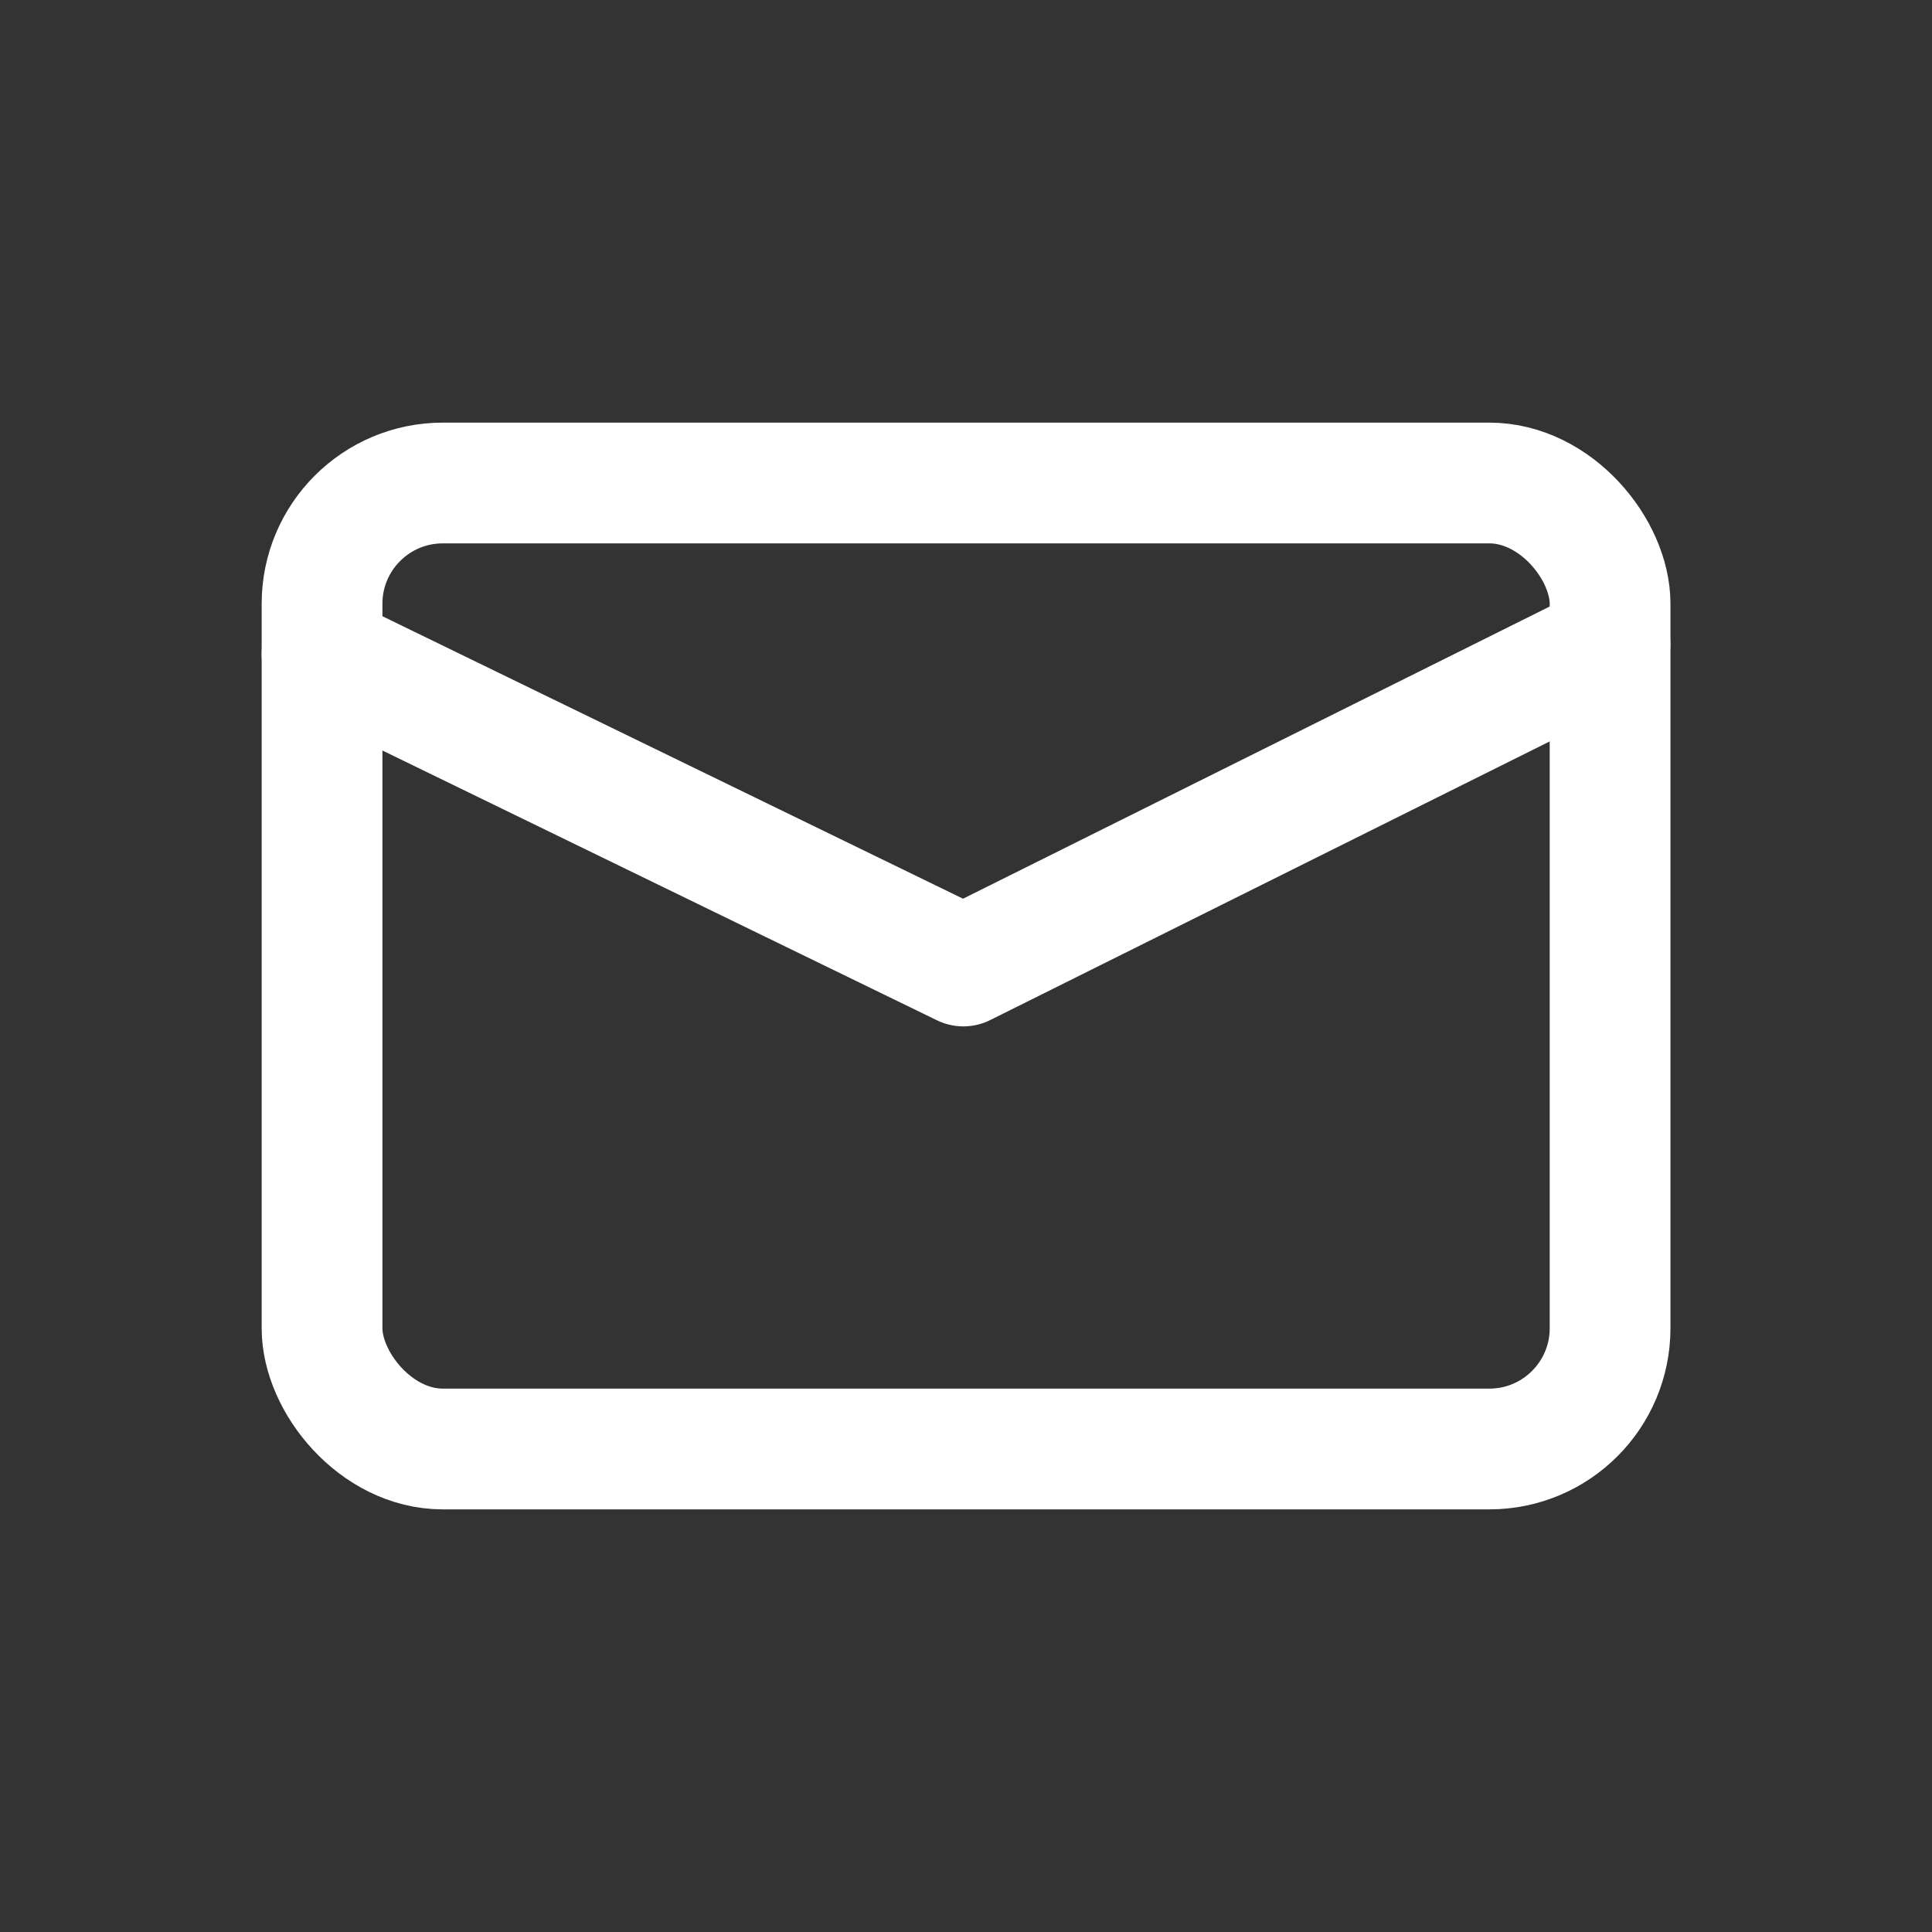
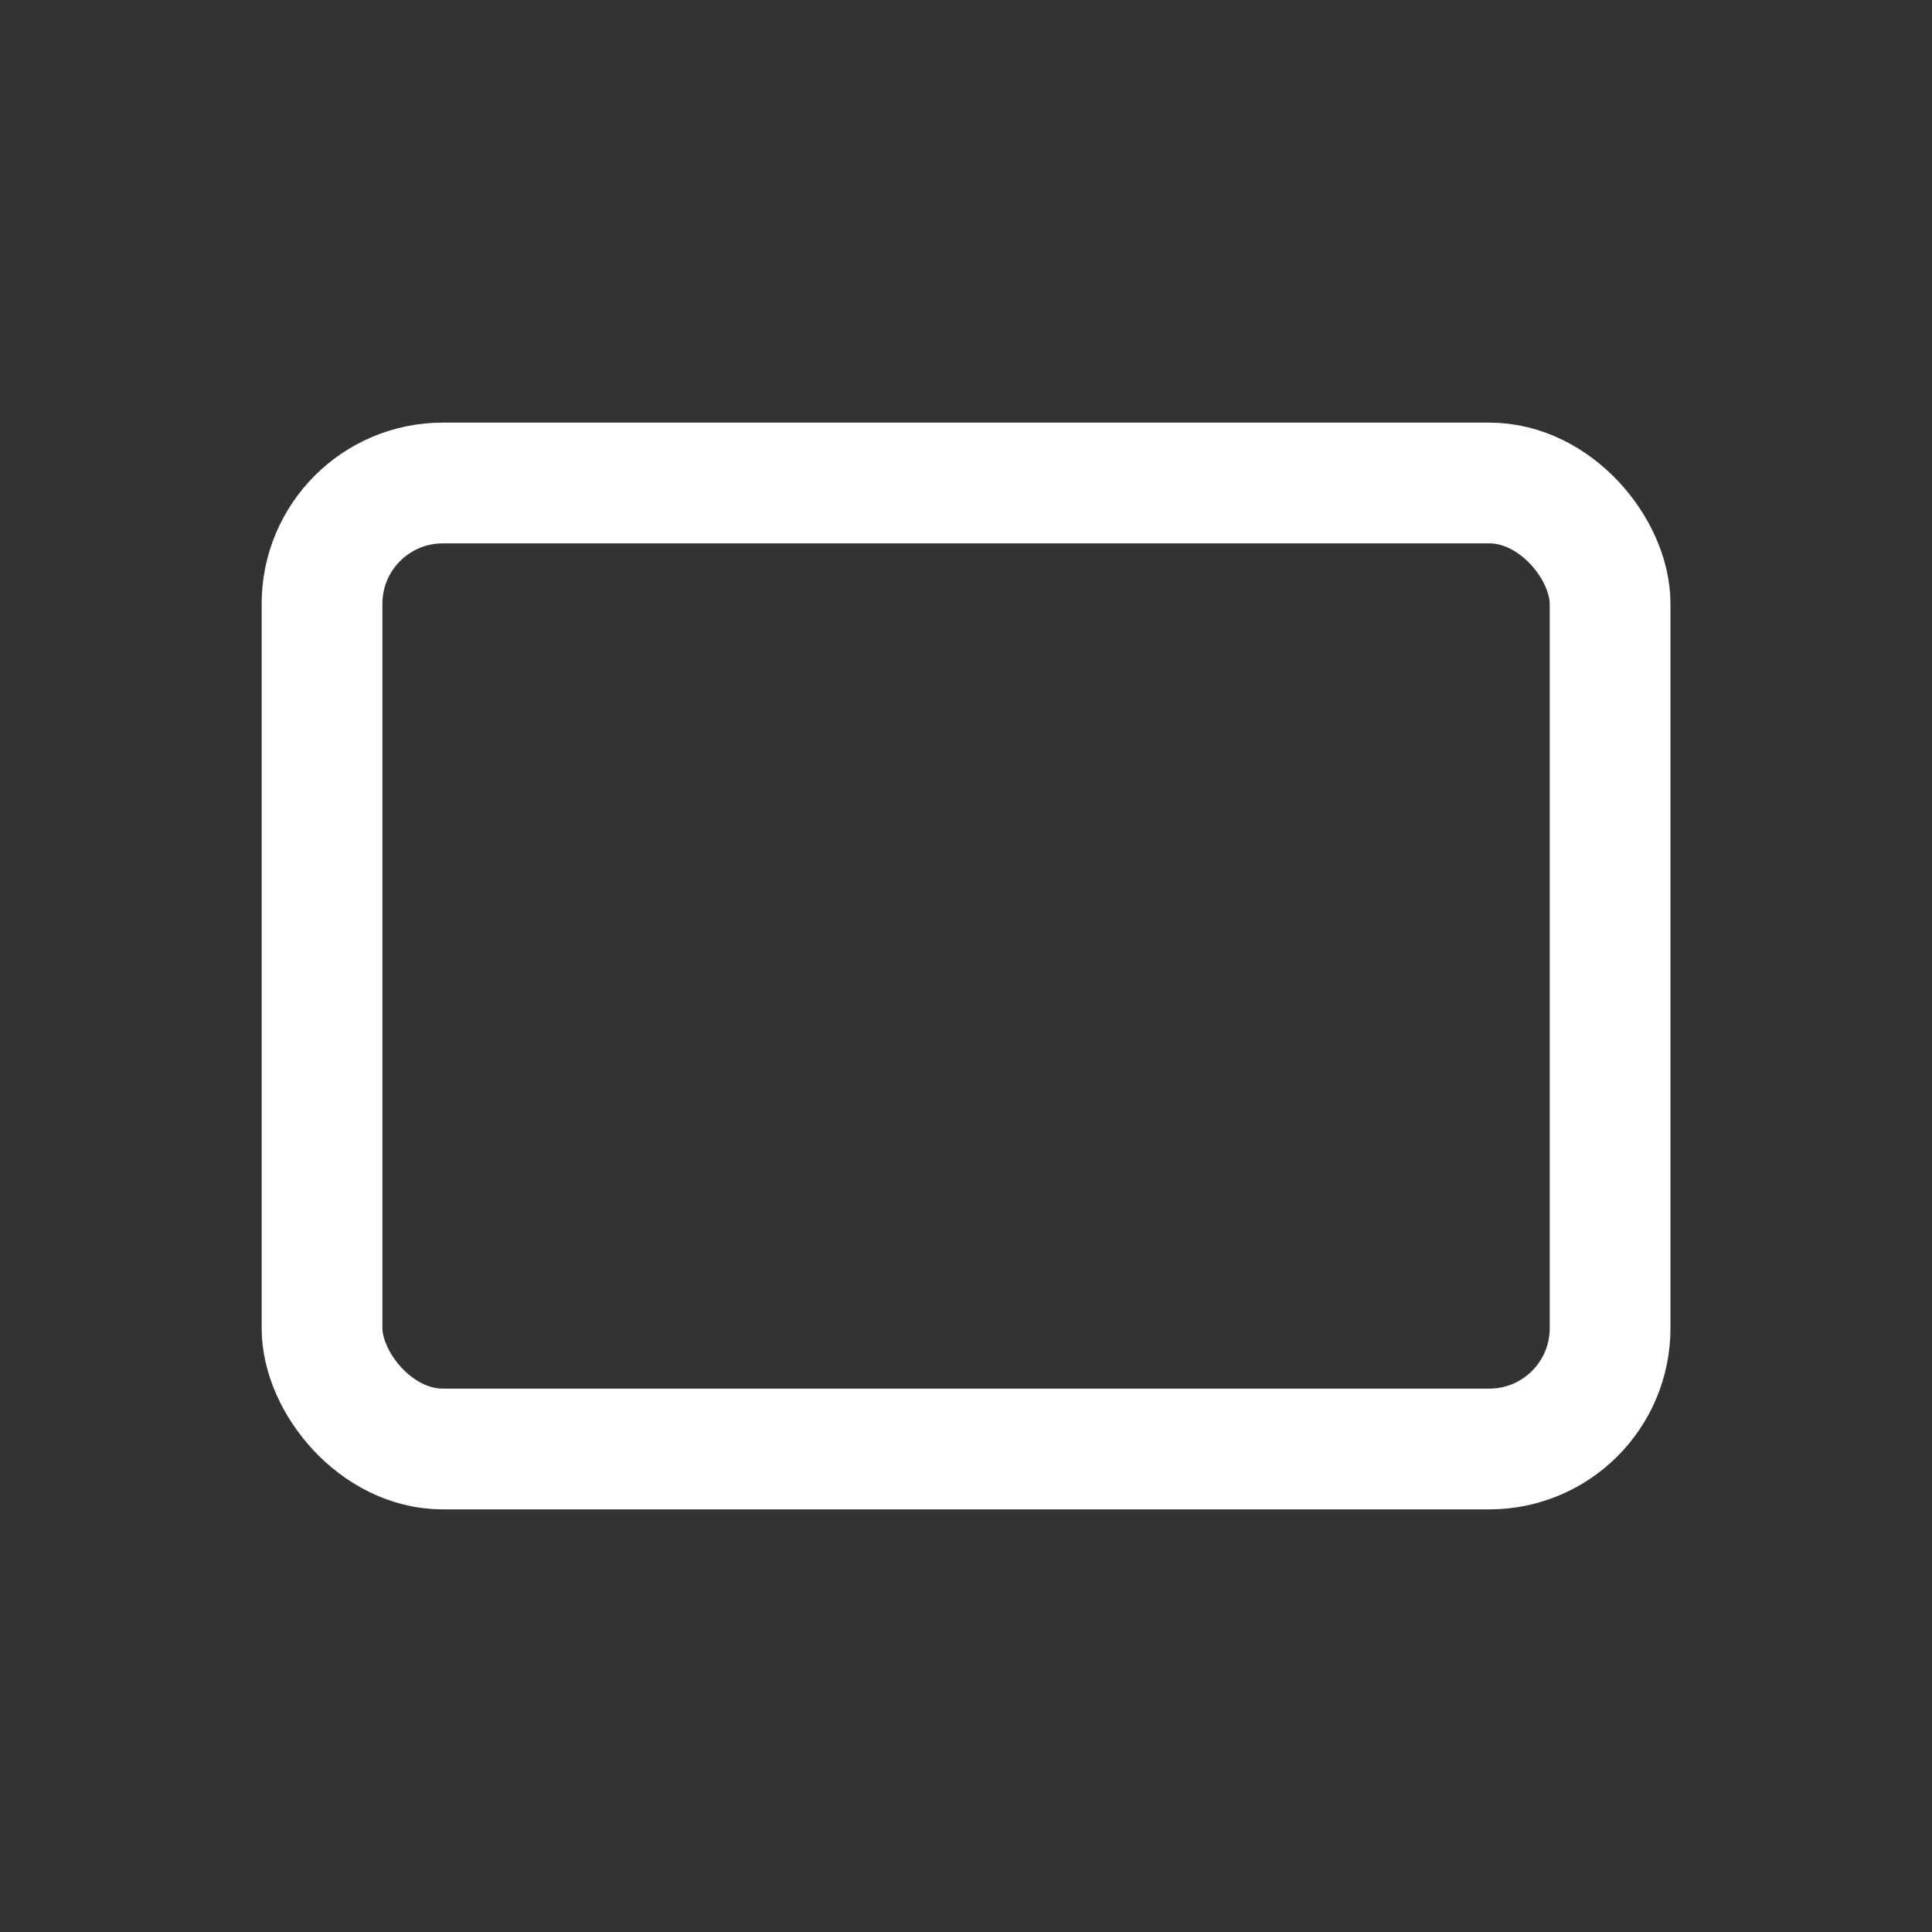
<svg xmlns="http://www.w3.org/2000/svg" width="16px" height="16px" viewBox="0 0 16 16" version="1.1">
  <rect x="0" y="0" width="16" height="16" fill="#333333" stroke="none" />
  <title>9F26B150-8FD4-422E-8317-E1A1F3B3BF1C</title>
  <g id="Website" stroke="none" stroke-width="1" fill="none" fill-rule="evenodd" stroke-linecap="round" stroke-linejoin="round">
    <g id="Balsam" transform="translate(-137, -518)" stroke="#FFFFFF">
      <g id="Buttons/Left-Copy-2" transform="translate(128, 506)">
        <g id="Icons/S/Arrow-Copy" transform="translate(9, 12)">
          <rect id="Rectangle" x="2.667" y="4" width="10.667" height="8" rx="1" />
-           <polyline id="Path-21" points="2.667 5.416 7.978 8 13.333 5.333" />
        </g>
      </g>
    </g>
  </g>
</svg>